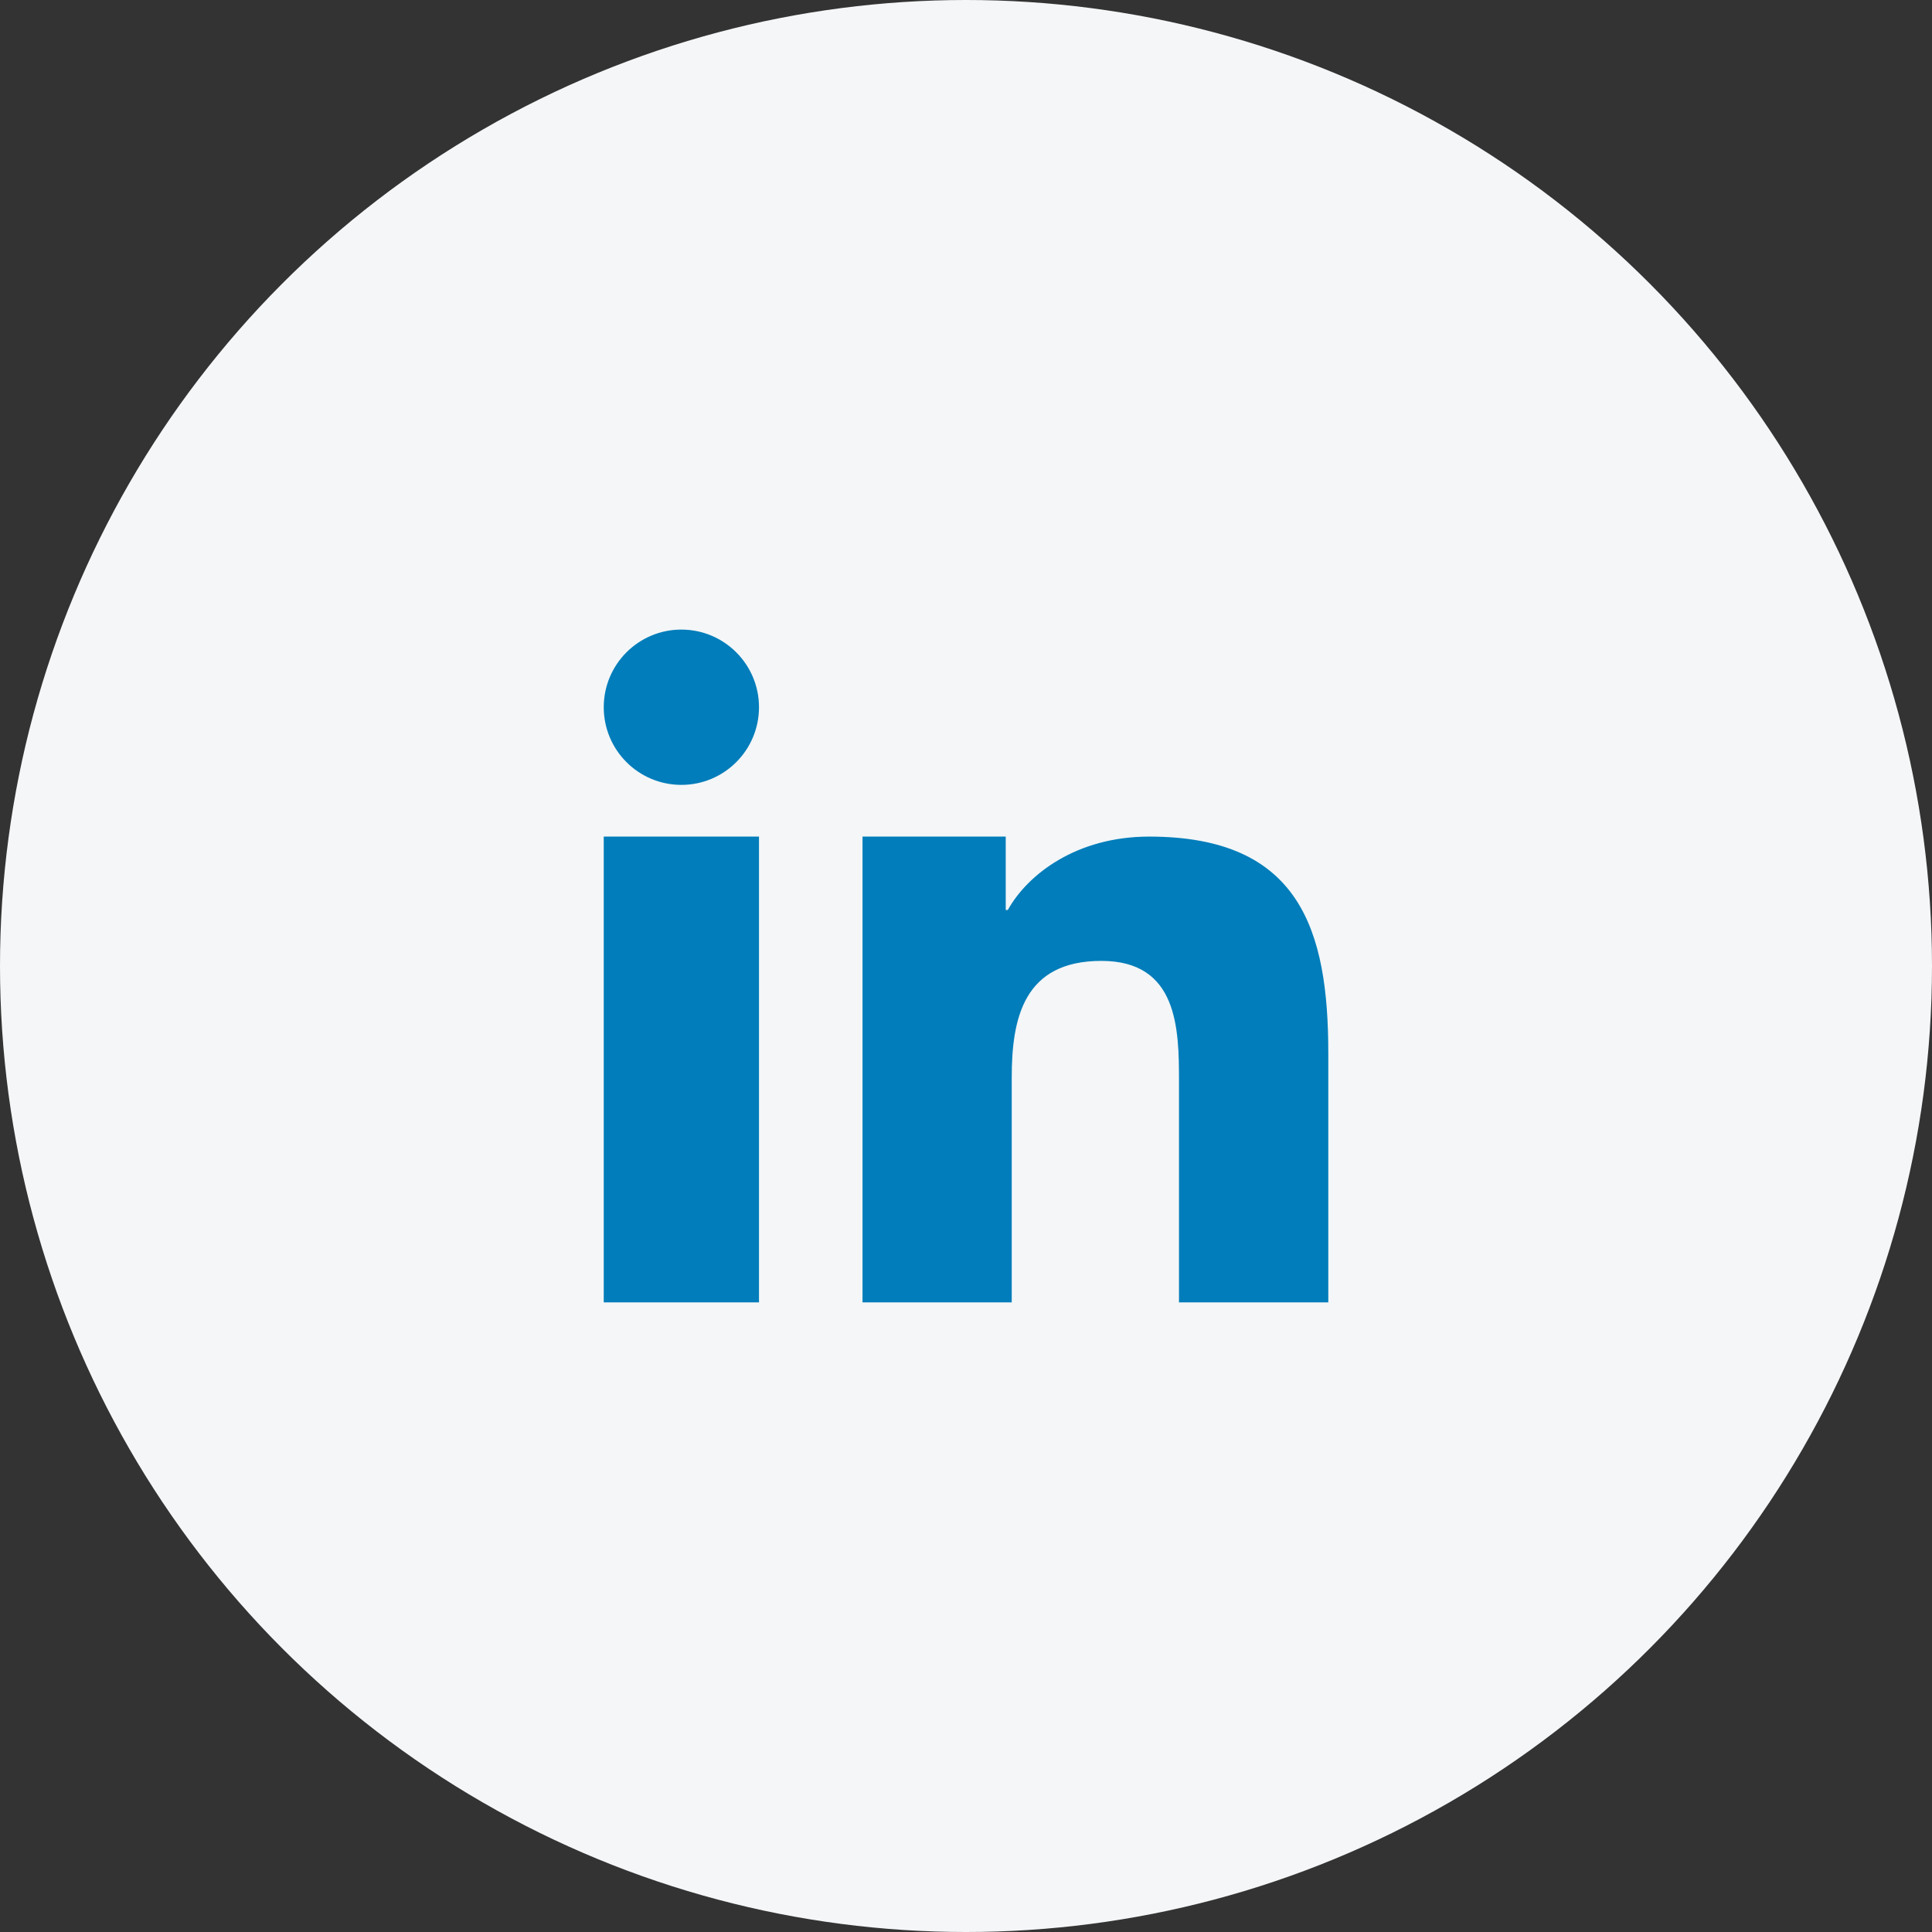
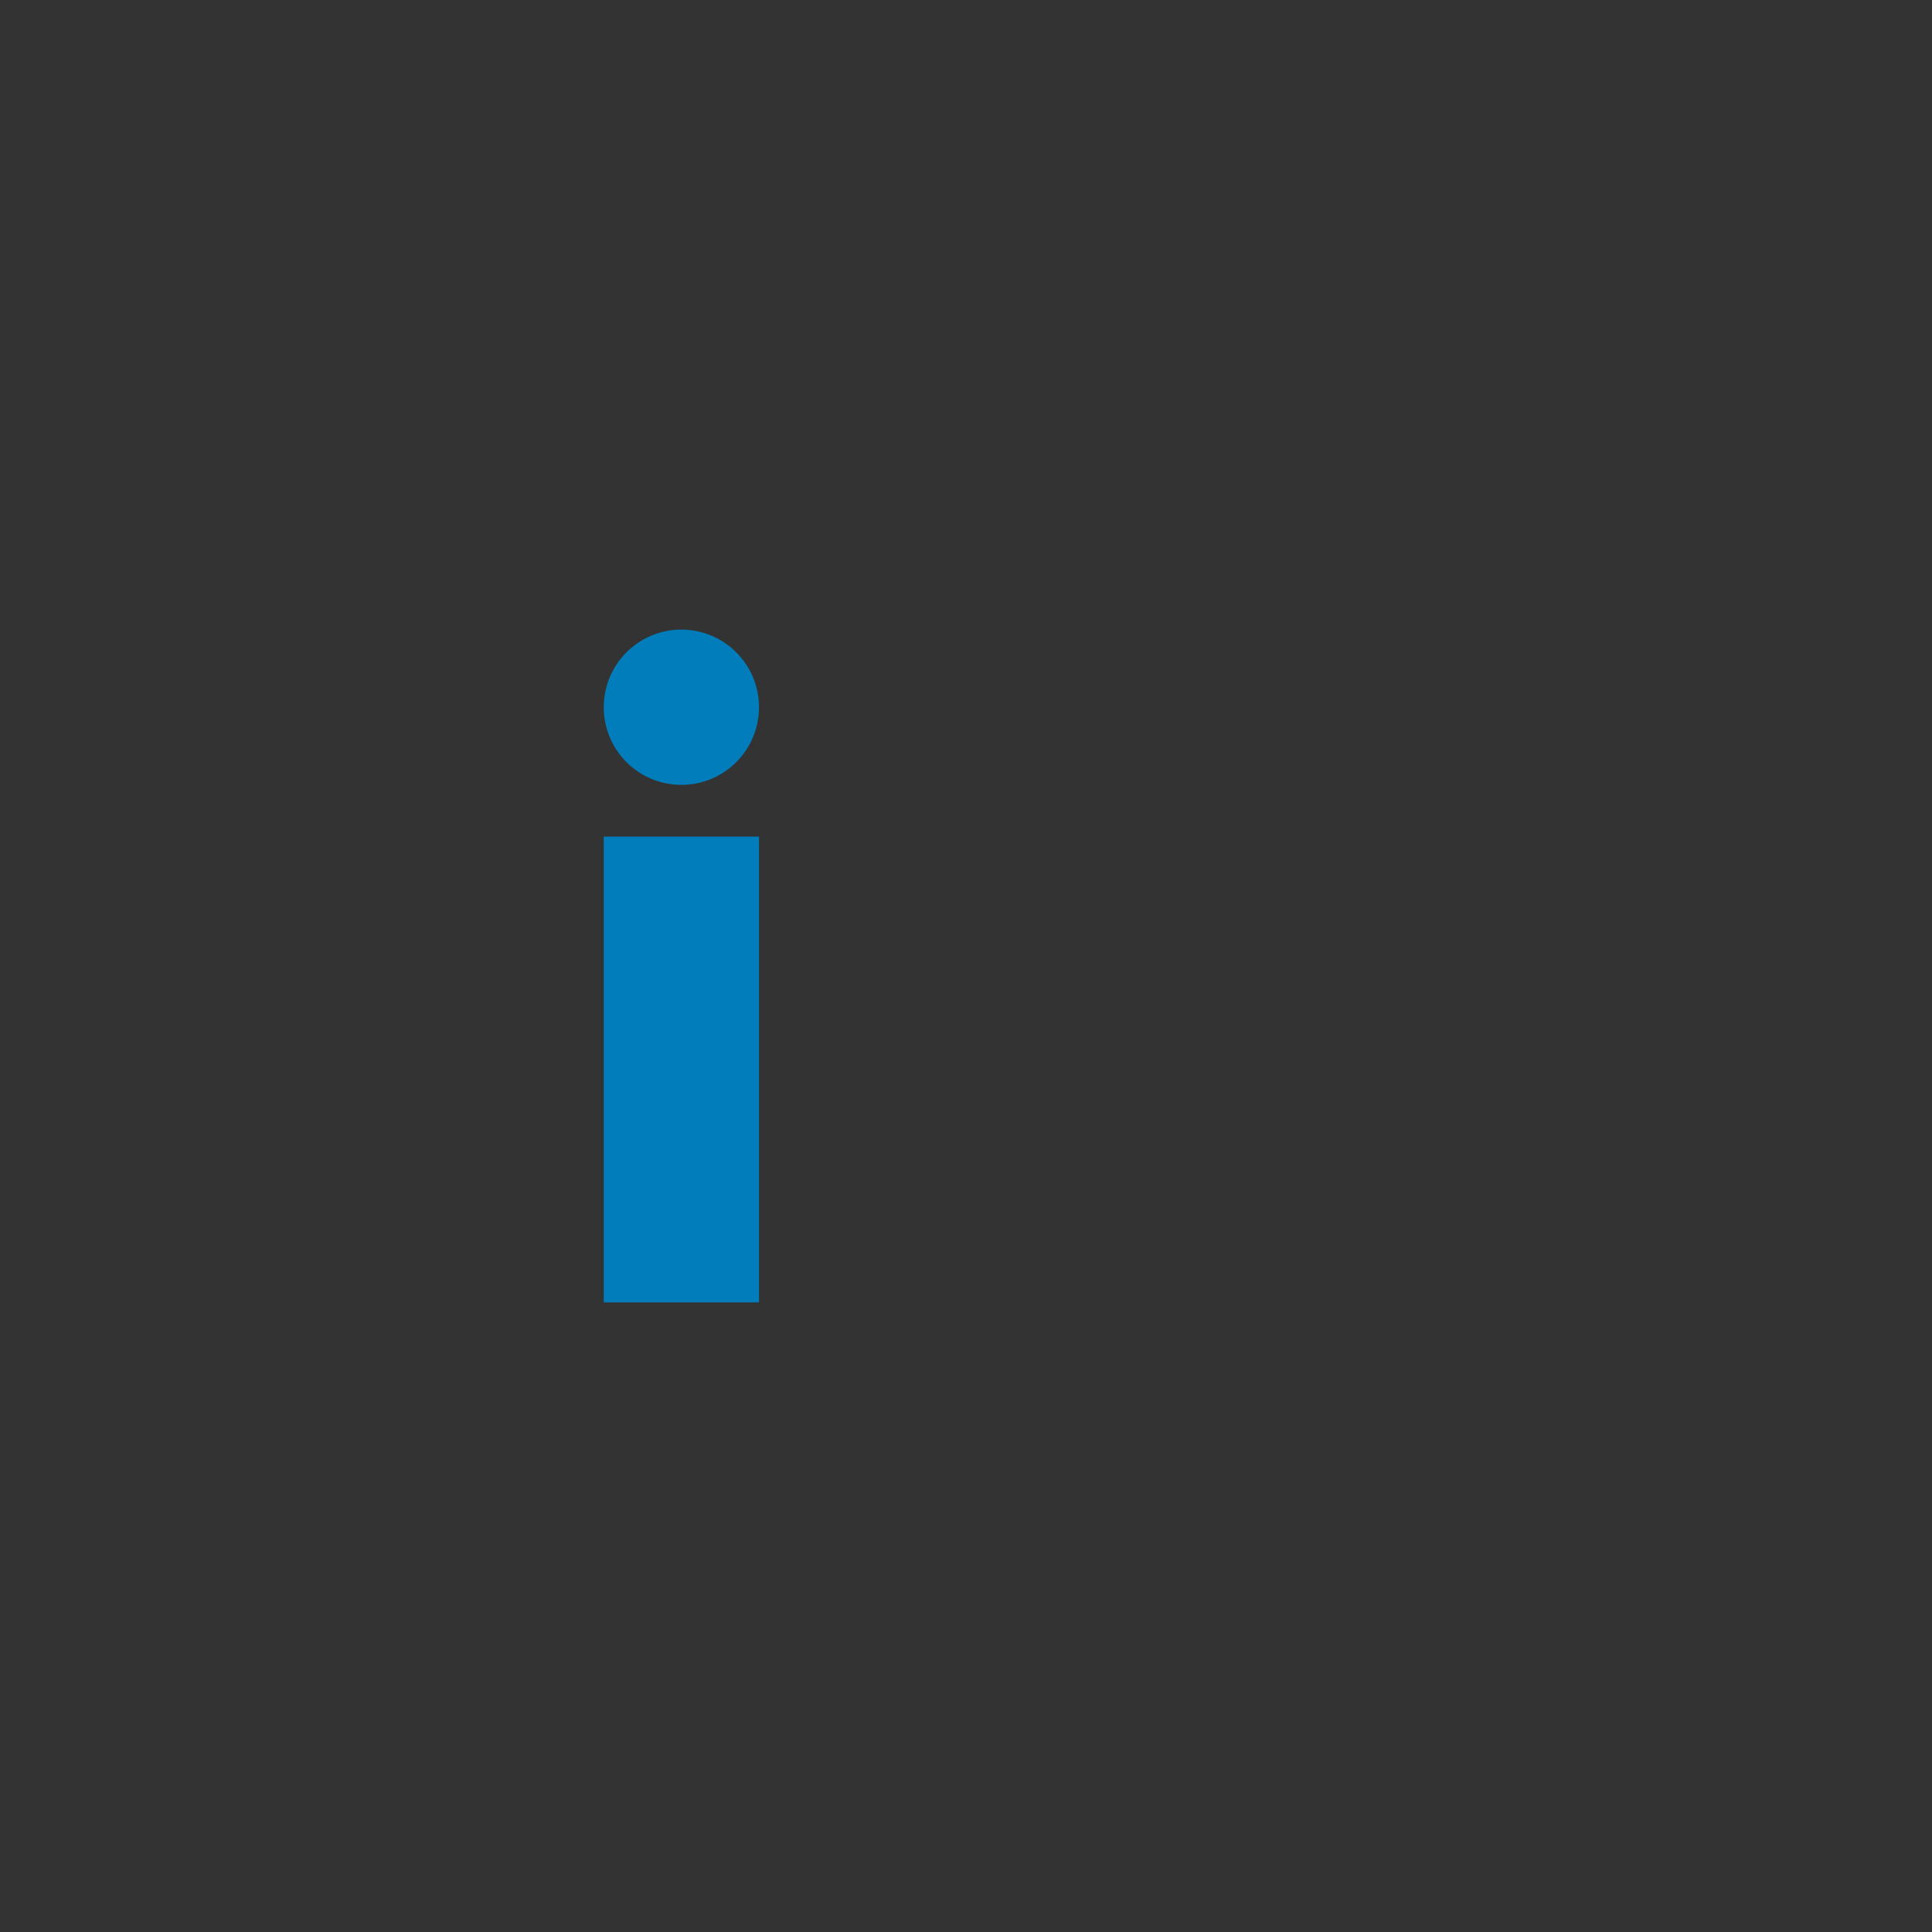
<svg xmlns="http://www.w3.org/2000/svg" version="1.1" id="图层_1" x="0px" y="0px" width="48px" height="48px" viewBox="0 0 48 48" enable-background="new 0 0 48 48" xml:space="preserve">
  <rect x="0" y="0" width="48" height="48" fill="#333333" stroke="none" />
-   <circle fill="#F4F6F8" cx="24" cy="24" r="24" />
-   <path fill="#007DBA" d="M21.429,20.785h3.558v1.824h0.051c0.495-0.888,1.707-1.824,3.513-1.824c3.756,0,4.45,2.338,4.45,5.379v6.193  h-3.709v-5.49c0-1.31-0.026-2.994-1.929-2.994c-1.932,0-2.227,1.427-2.227,2.899v5.585h-3.707V20.785z" />
  <path fill="#007DBA" d="M15,20.785h3.857v11.572H15V20.785z" />
  <path fill="#007DBA" d="M18.857,17.571c0,1.065-0.863,1.929-1.928,1.929C15.863,19.5,15,18.637,15,17.571s0.863-1.929,1.929-1.929  C17.994,15.643,18.857,16.506,18.857,17.571z" />
</svg>